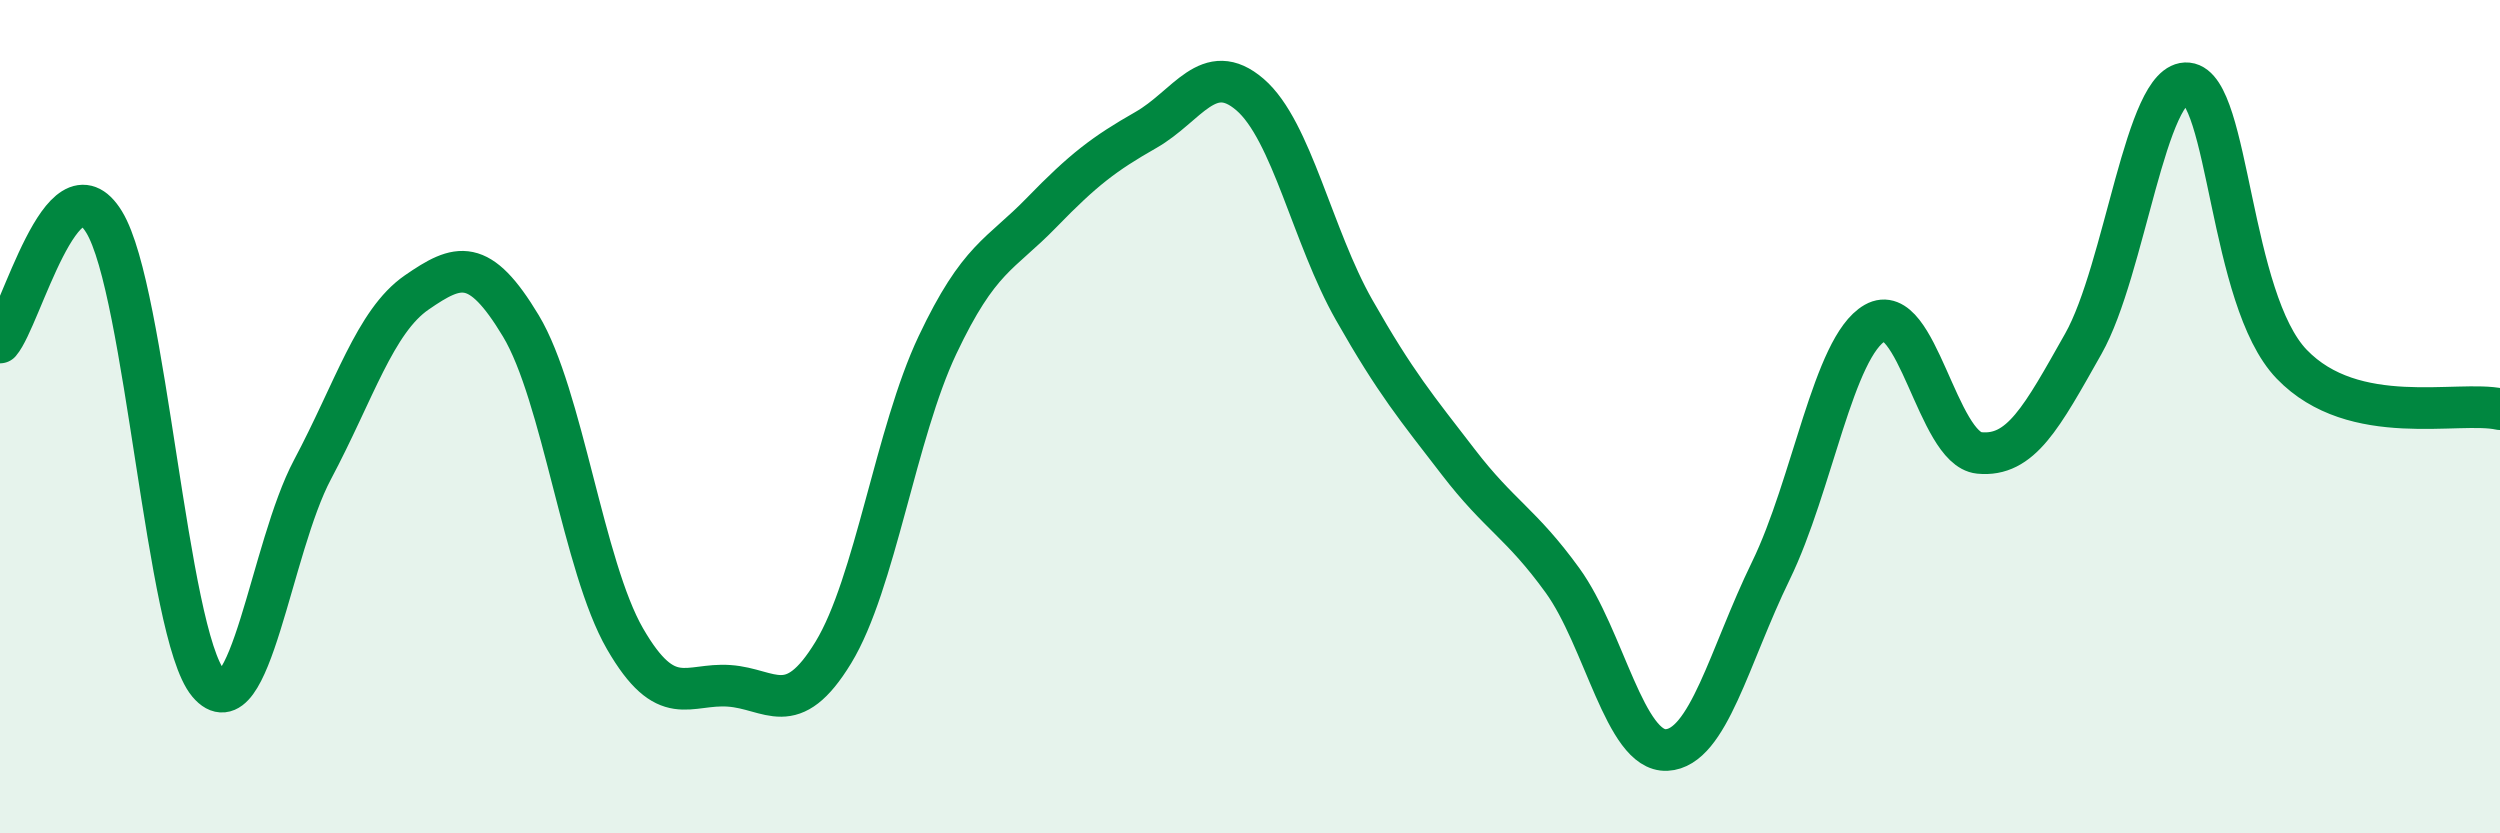
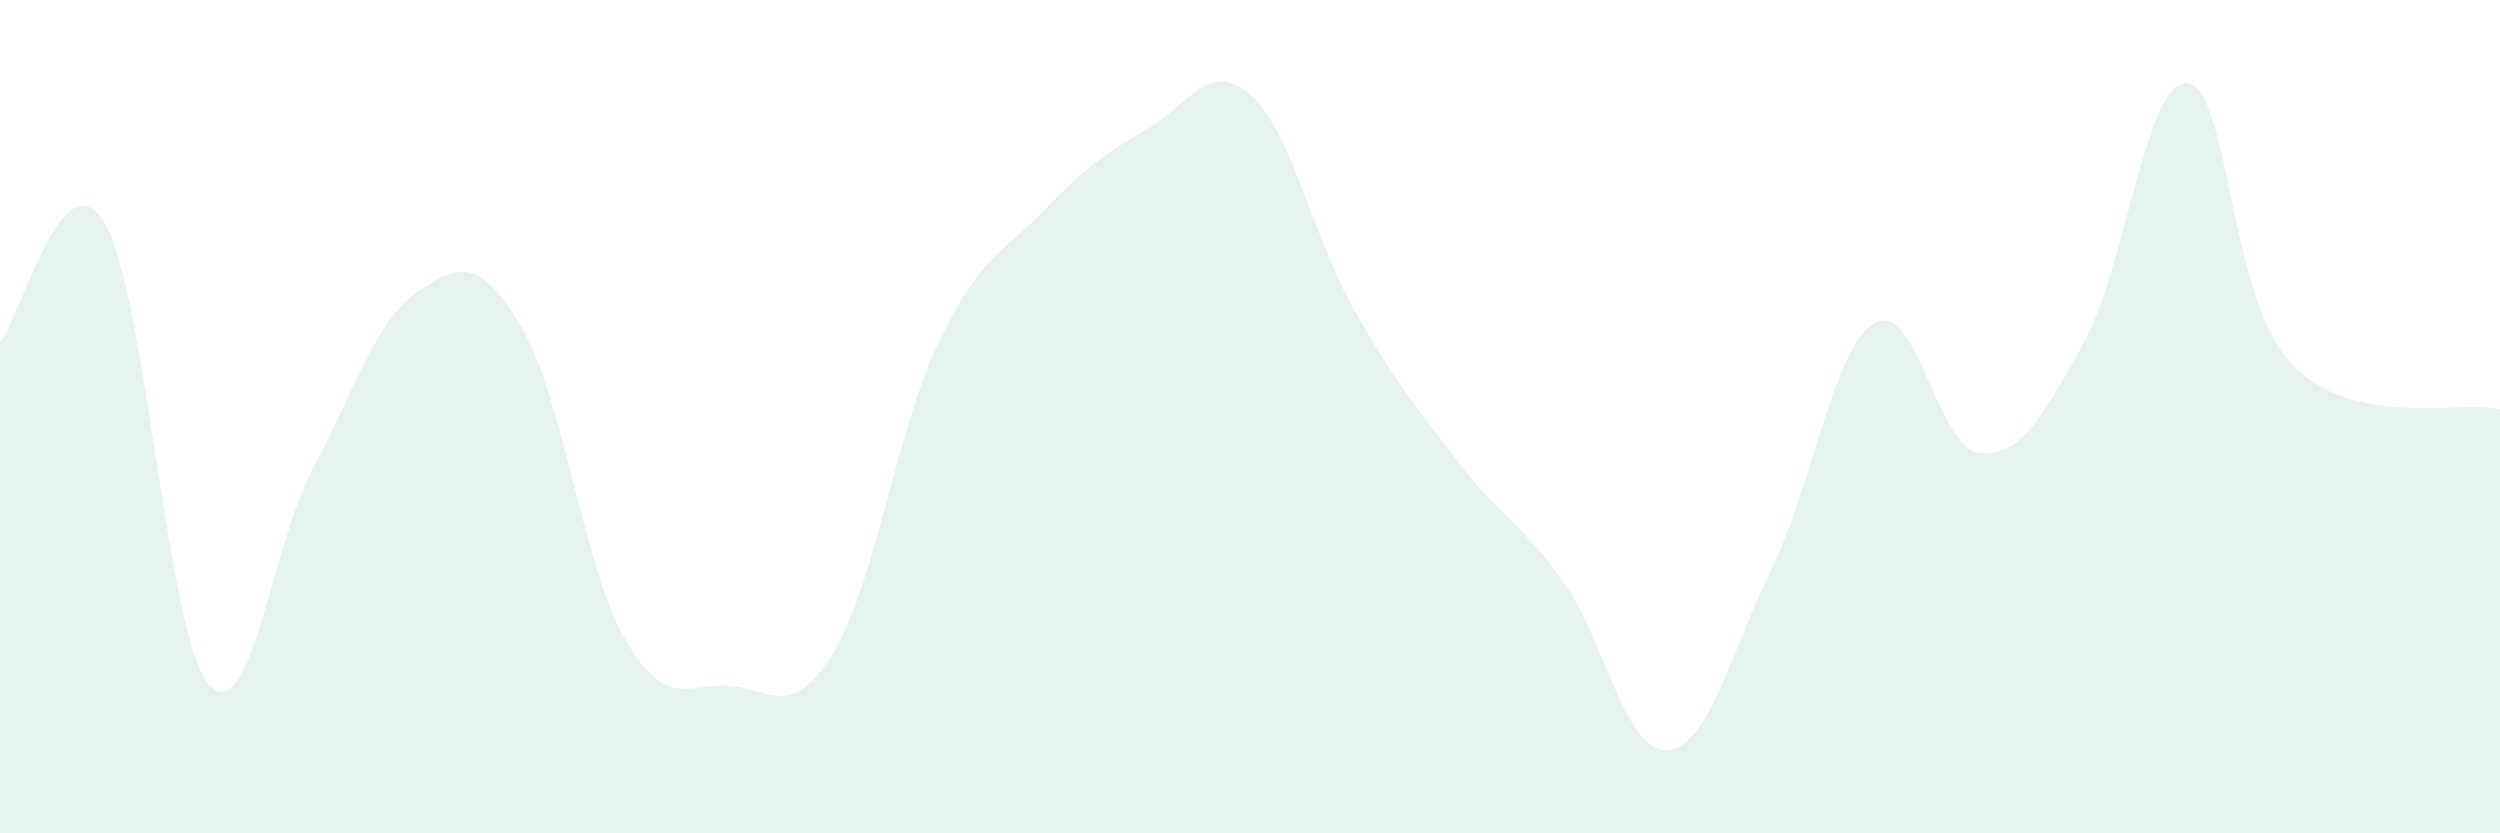
<svg xmlns="http://www.w3.org/2000/svg" width="60" height="20" viewBox="0 0 60 20">
  <path d="M 0,8.22 C 0.5,7.64 1.5,3.69 2.5,5.33 C 3.5,6.97 4,15.21 5,16.4 C 6,17.59 6.5,13.15 7.5,11.27 C 8.5,9.39 9,7.71 10,7.02 C 11,6.33 11.5,6.16 12.5,7.82 C 13.5,9.48 14,13.6 15,15.33 C 16,17.06 16.5,16.39 17.5,16.46 C 18.5,16.53 19,17.3 20,15.66 C 21,14.02 21.5,10.39 22.5,8.28 C 23.5,6.17 24,6.13 25,5.1 C 26,4.07 26.5,3.69 27.5,3.12 C 28.5,2.55 29,1.41 30,2.27 C 31,3.13 31.5,5.68 32.5,7.44 C 33.5,9.2 34,9.79 35,11.09 C 36,12.39 36.5,12.55 37.5,13.93 C 38.5,15.31 39,18.05 40,18 C 41,17.95 41.5,15.75 42.5,13.7 C 43.5,11.65 44,8.32 45,7.75 C 46,7.18 46.5,10.77 47.5,10.87 C 48.5,10.97 49,10.02 50,8.25 C 51,6.48 51.5,1.9 52.5,2 C 53.5,2.1 53.5,7.18 55,8.74 C 56.5,10.3 59,9.6 60,9.82L60 20L0 20Z" fill="#008740" opacity="0.1" stroke-linecap="round" stroke-linejoin="round" />
-   <path d="M 0,8.22 C 0.5,7.64 1.5,3.69 2.5,5.33 C 3.5,6.97 4,15.21 5,16.4 C 6,17.59 6.5,13.15 7.5,11.27 C 8.5,9.39 9,7.71 10,7.02 C 11,6.33 11.5,6.16 12.5,7.82 C 13.5,9.48 14,13.6 15,15.33 C 16,17.06 16.5,16.39 17.5,16.46 C 18.5,16.53 19,17.3 20,15.66 C 21,14.02 21.5,10.39 22.5,8.28 C 23.5,6.17 24,6.13 25,5.1 C 26,4.07 26.5,3.69 27.5,3.12 C 28.5,2.55 29,1.41 30,2.27 C 31,3.13 31.5,5.68 32.5,7.44 C 33.5,9.2 34,9.79 35,11.09 C 36,12.39 36.5,12.55 37.5,13.93 C 38.5,15.31 39,18.05 40,18 C 41,17.95 41.5,15.75 42.5,13.7 C 43.5,11.65 44,8.32 45,7.75 C 46,7.18 46.5,10.77 47.5,10.87 C 48.5,10.97 49,10.02 50,8.25 C 51,6.48 51.5,1.9 52.5,2 C 53.5,2.1 53.5,7.18 55,8.74 C 56.5,10.3 59,9.6 60,9.82" stroke="#008740" stroke-width="1" fill="none" stroke-linecap="round" stroke-linejoin="round" />
</svg>